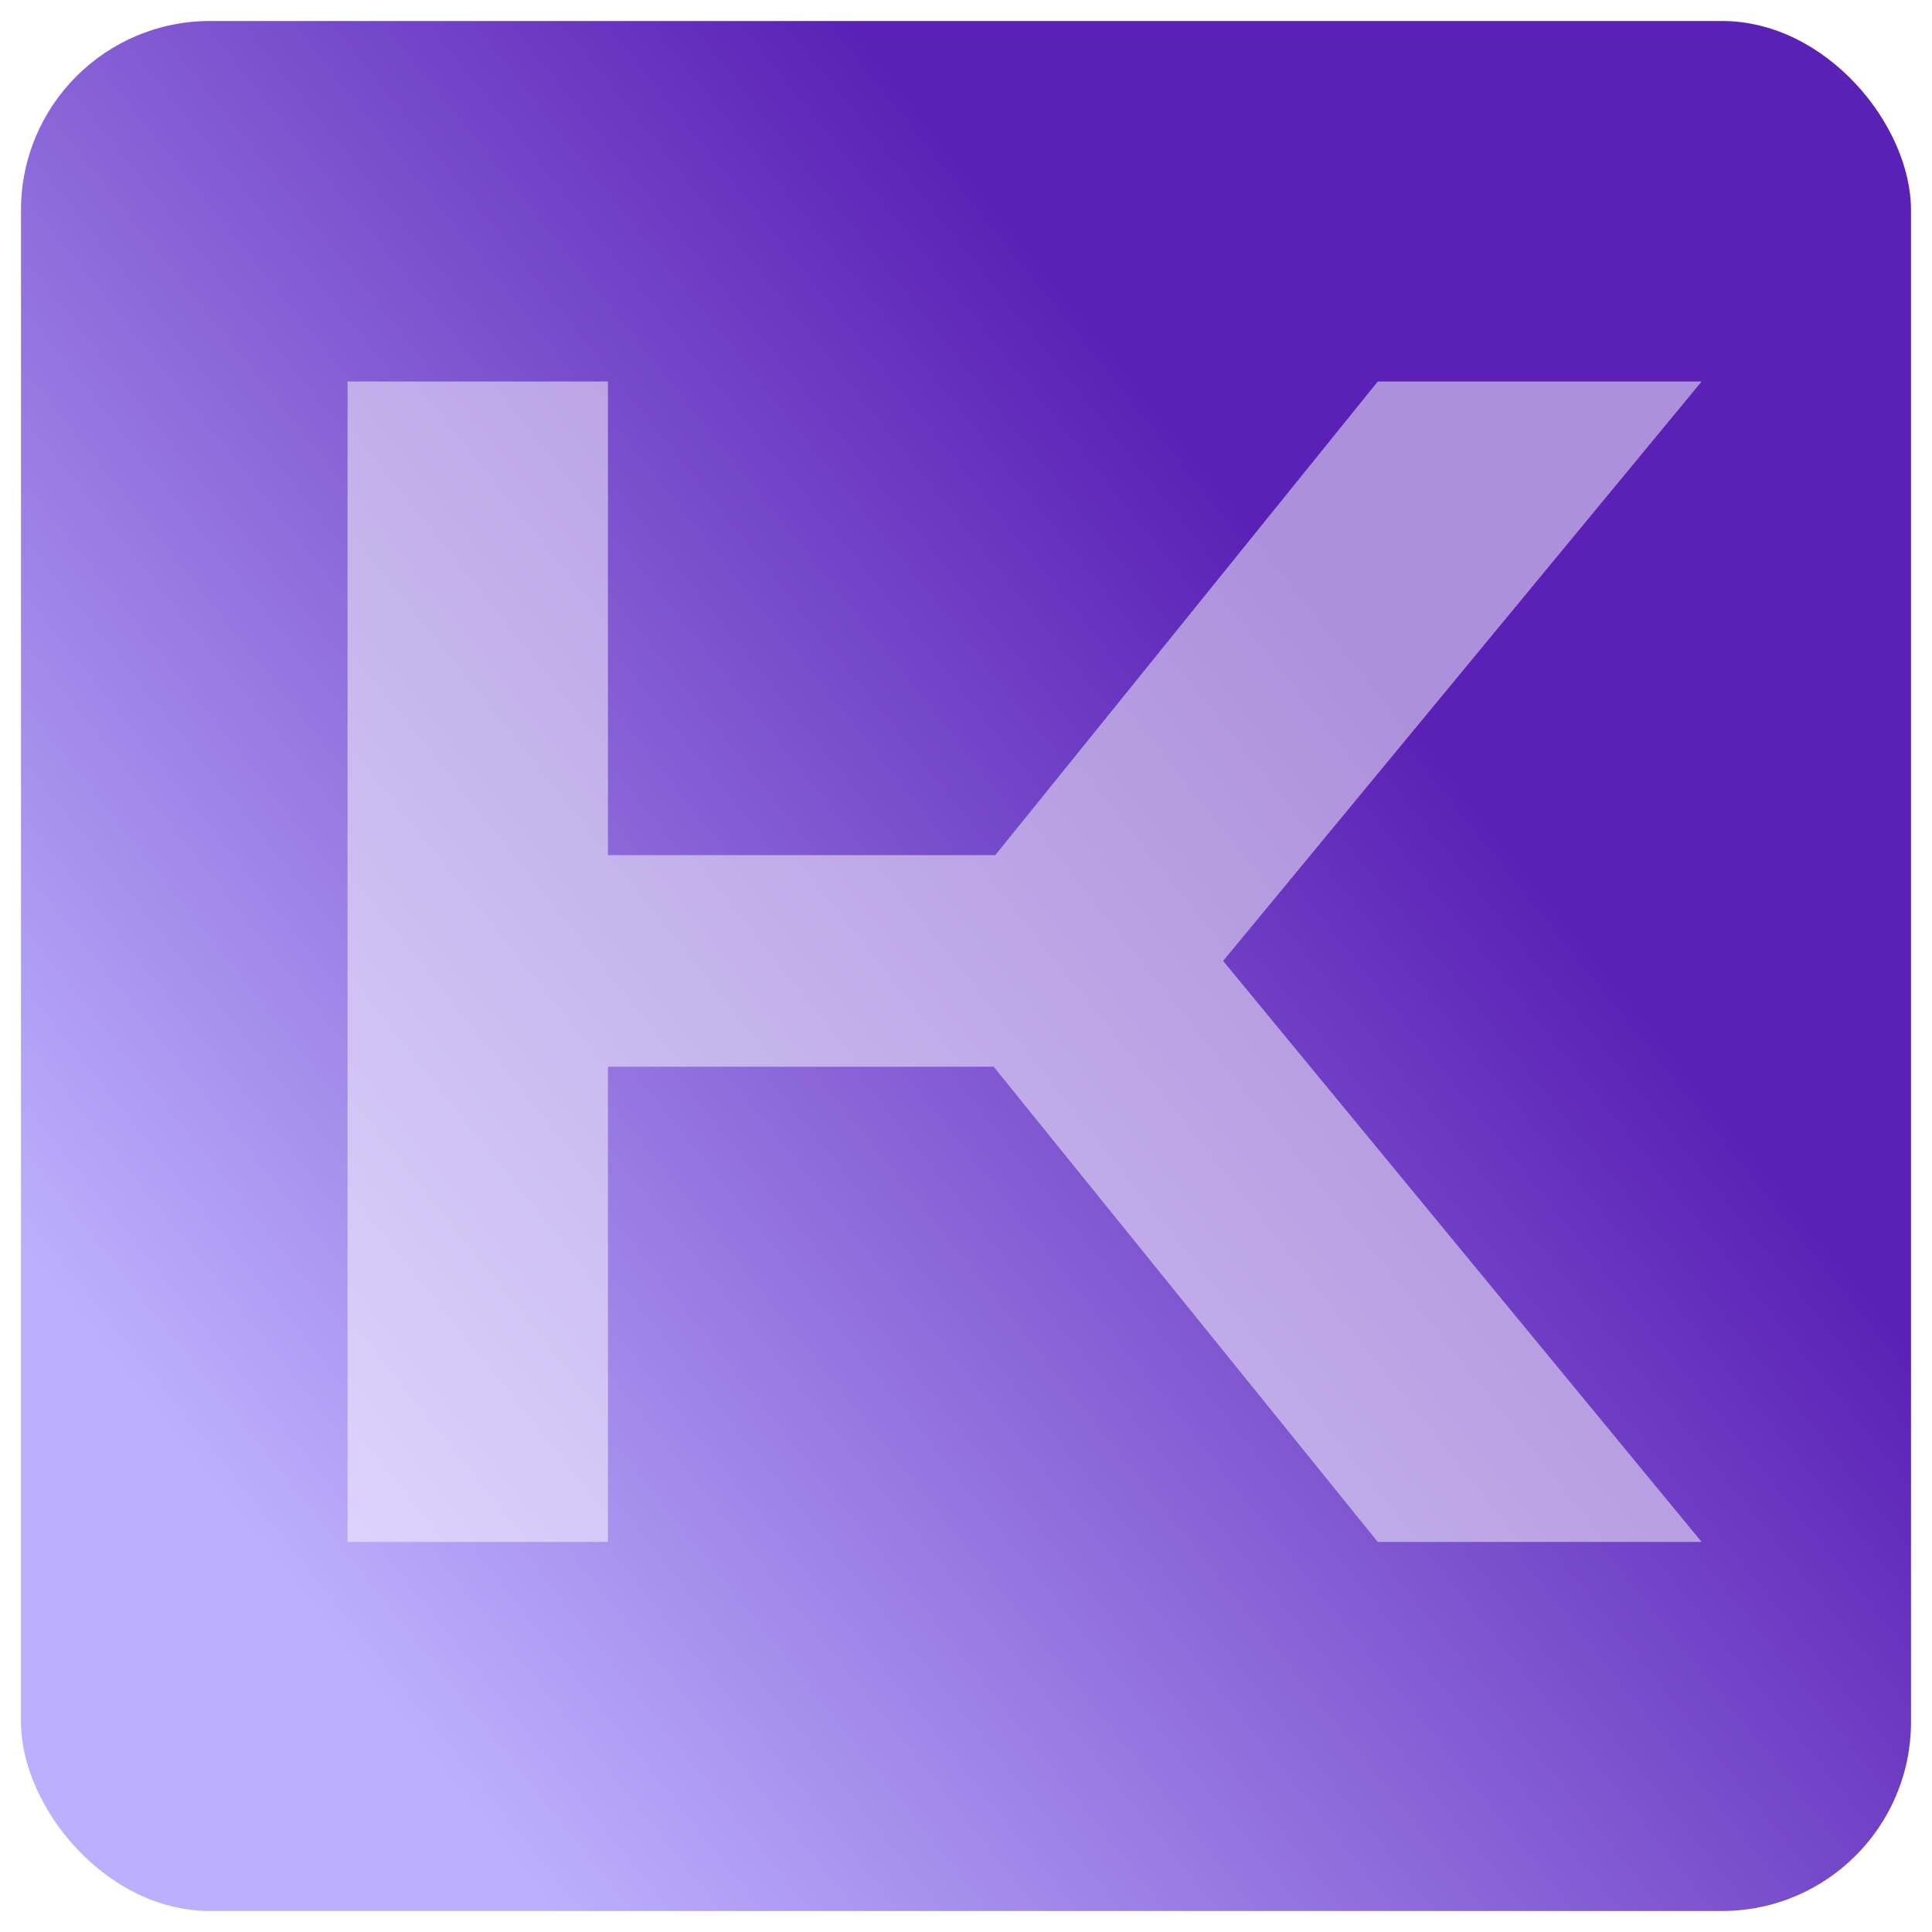
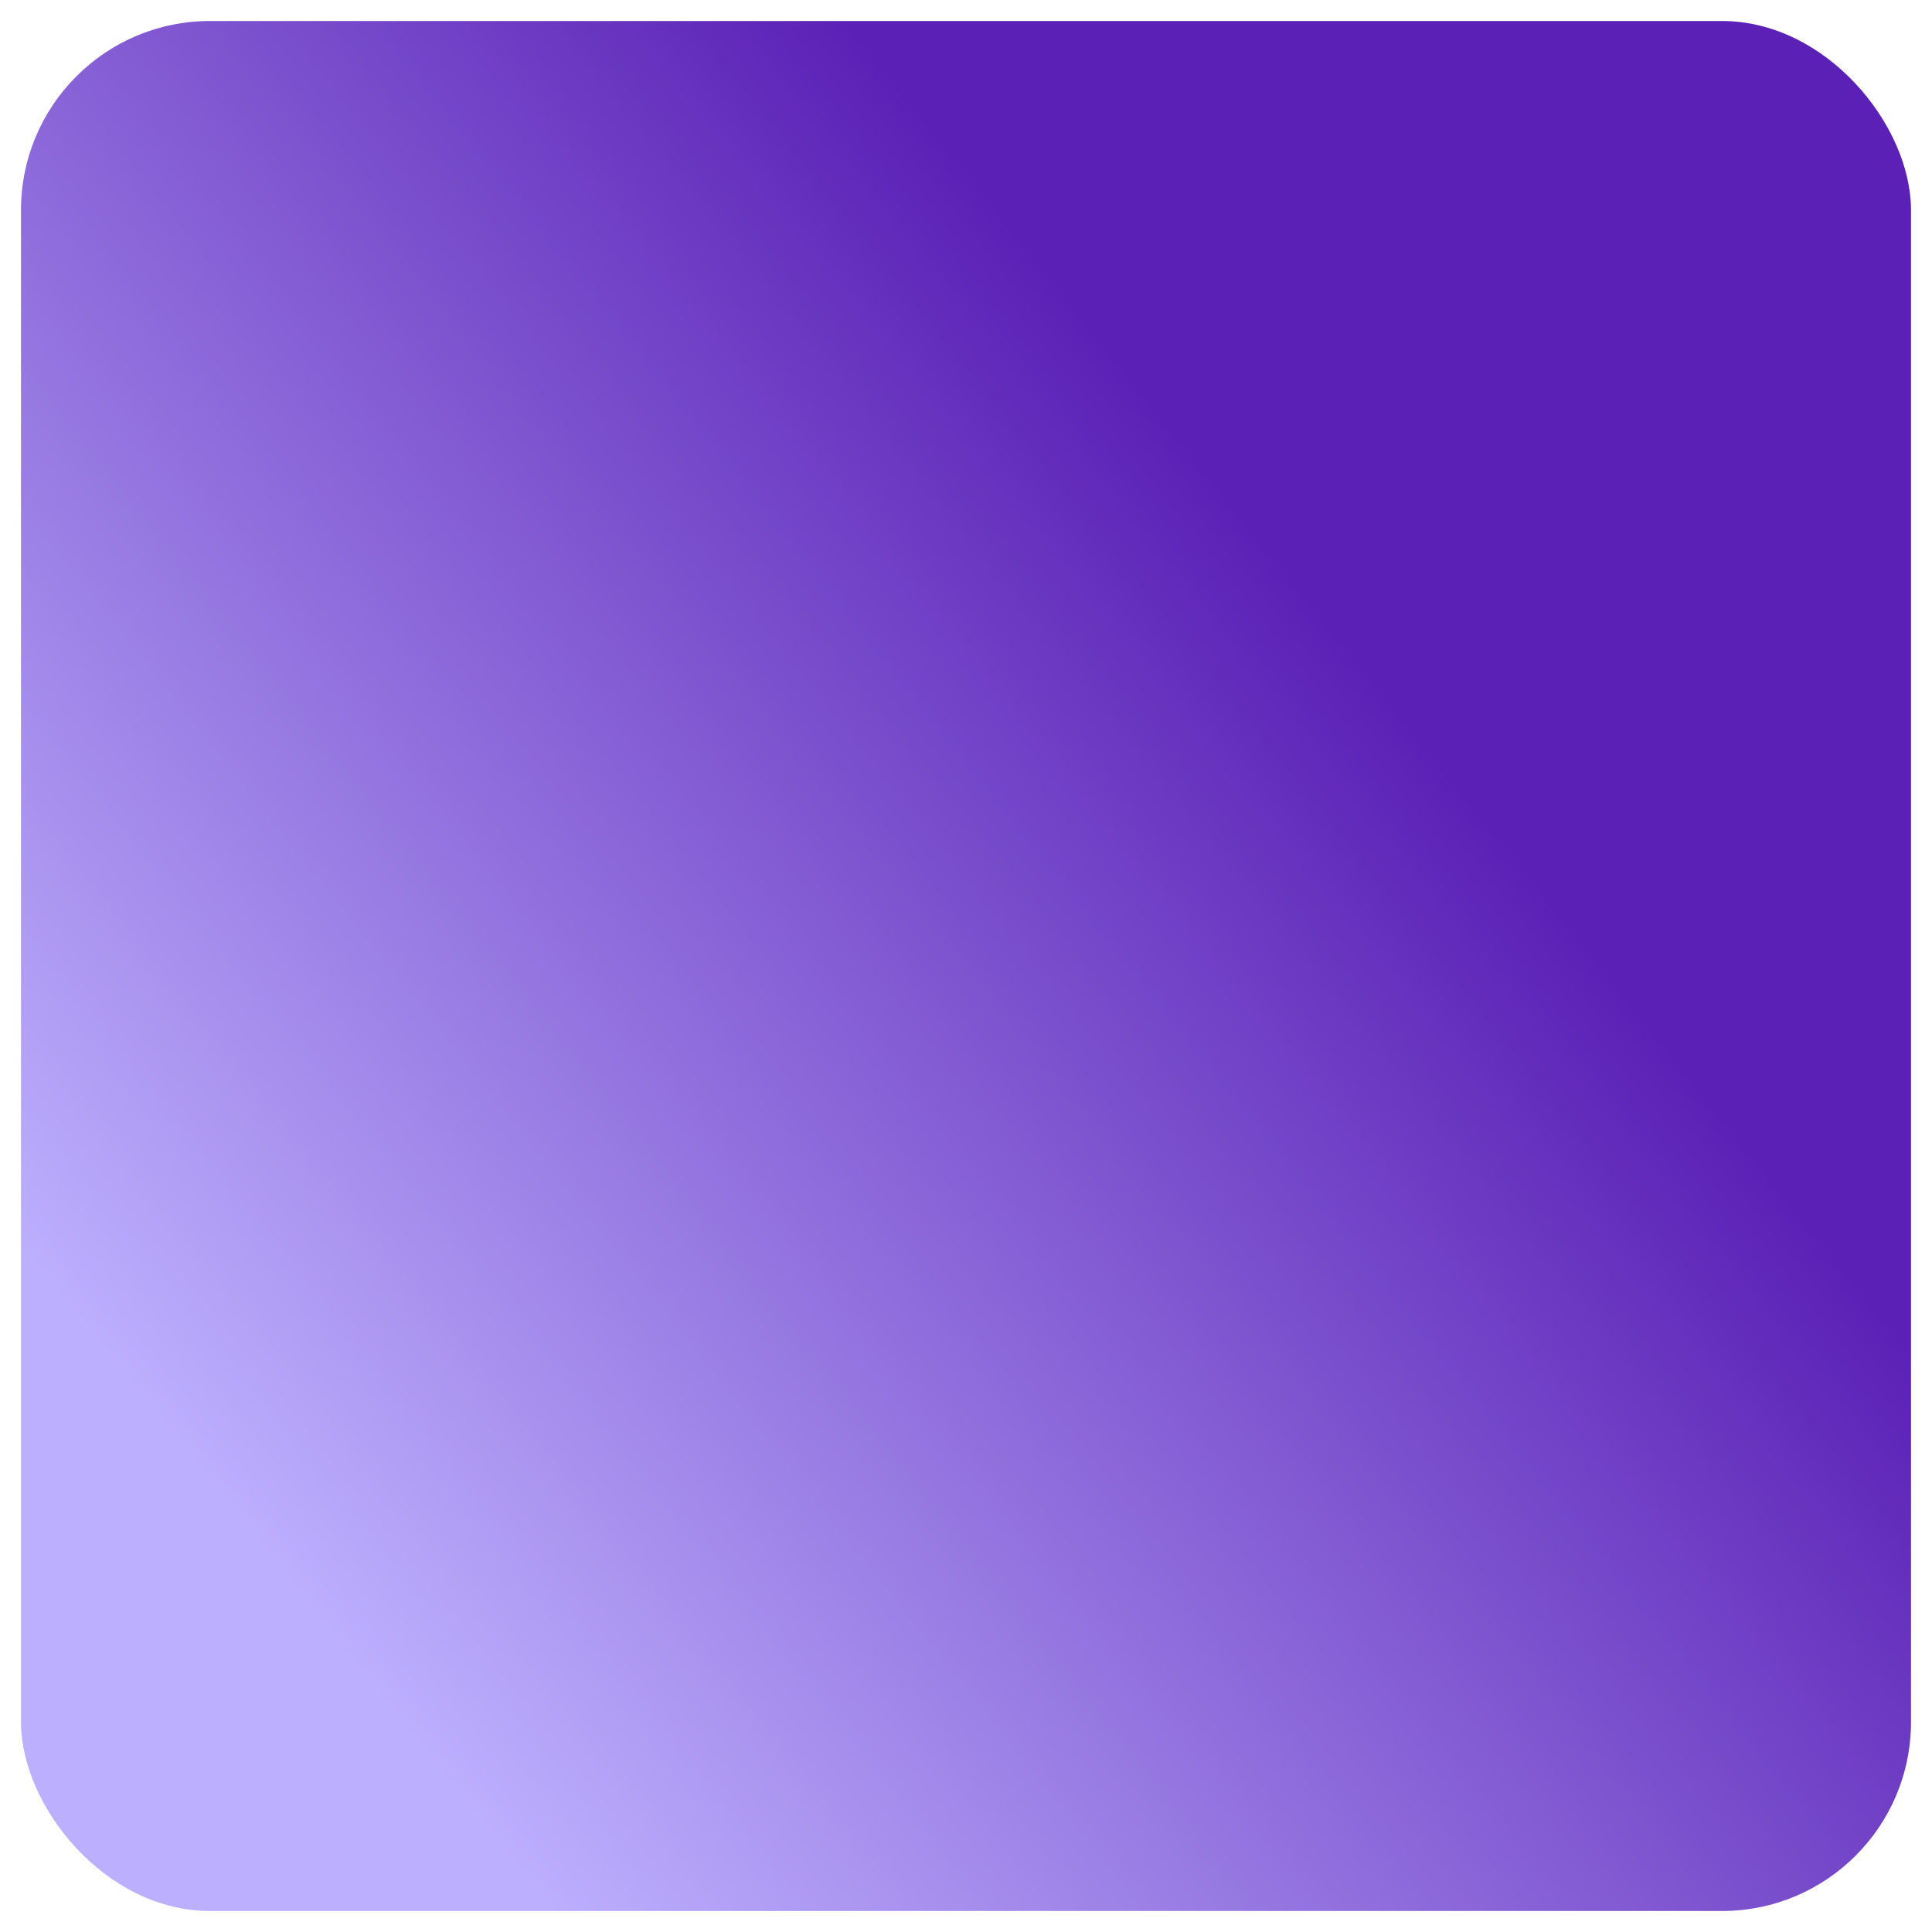
<svg xmlns="http://www.w3.org/2000/svg" width="368" height="368" viewBox="0 0 368 368" fill="none">
  <g filter="url(#filter0_d_2_7)">
    <rect x="4" width="360" height="360" rx="36" fill="url(#paint0_linear_2_7)" />
  </g>
  <g filter="url(#filter1_i_2_7)">
-     <path d="M64.7 293V71.97H114.3V162.18H188.08L260.93 71.97H322.62L231.48 182.33L322.62 293H260.93L187.77 202.48H114.3V293H64.7Z" fill="white" fill-opacity="0.5" />
-   </g>
+     </g>
  <defs>
    <filter id="filter0_d_2_7" x="0" y="0" width="368" height="368" filterUnits="userSpaceOnUse" color-interpolation-filters="sRGB">
      <feFlood flood-opacity="0" result="BackgroundImageFix" />
      <feColorMatrix in="SourceAlpha" type="matrix" values="0 0 0 0 0 0 0 0 0 0 0 0 0 0 0 0 0 0 127 0" result="hardAlpha" />
      <feOffset dy="4" />
      <feGaussianBlur stdDeviation="2" />
      <feComposite in2="hardAlpha" operator="out" />
      <feColorMatrix type="matrix" values="0 0 0 0 0 0 0 0 0 0 0 0 0 0 0 0 0 0 0.25 0" />
      <feBlend mode="normal" in2="BackgroundImageFix" result="effect1_dropShadow_2_7" />
      <feBlend mode="normal" in="SourceGraphic" in2="effect1_dropShadow_2_7" result="shape" />
    </filter>
    <filter id="filter1_i_2_7" x="64.7" y="71.97" width="259.42" height="221.73" filterUnits="userSpaceOnUse" color-interpolation-filters="sRGB">
      <feFlood flood-opacity="0" result="BackgroundImageFix" />
      <feBlend mode="normal" in="SourceGraphic" in2="BackgroundImageFix" result="shape" />
      <feColorMatrix in="SourceAlpha" type="matrix" values="0 0 0 0 0 0 0 0 0 0 0 0 0 0 0 0 0 0 127 0" result="hardAlpha" />
      <feOffset dx="1.5" dy="0.7" />
      <feGaussianBlur stdDeviation="0.75" />
      <feComposite in2="hardAlpha" operator="arithmetic" k2="-1" k3="1" />
      <feColorMatrix type="matrix" values="0 0 0 0 1 0 0 0 0 1 0 0 0 0 1 0 0 0 0.5 0" />
      <feBlend mode="normal" in2="shape" result="effect1_innerShadow_2_7" />
    </filter>
    <linearGradient id="paint0_linear_2_7" x1="295" y1="167" x2="85" y2="335" gradientUnits="userSpaceOnUse">
      <stop stop-color="#5B21B6" />
      <stop offset="1" stop-color="#BCAFFD" />
    </linearGradient>
  </defs>
</svg>